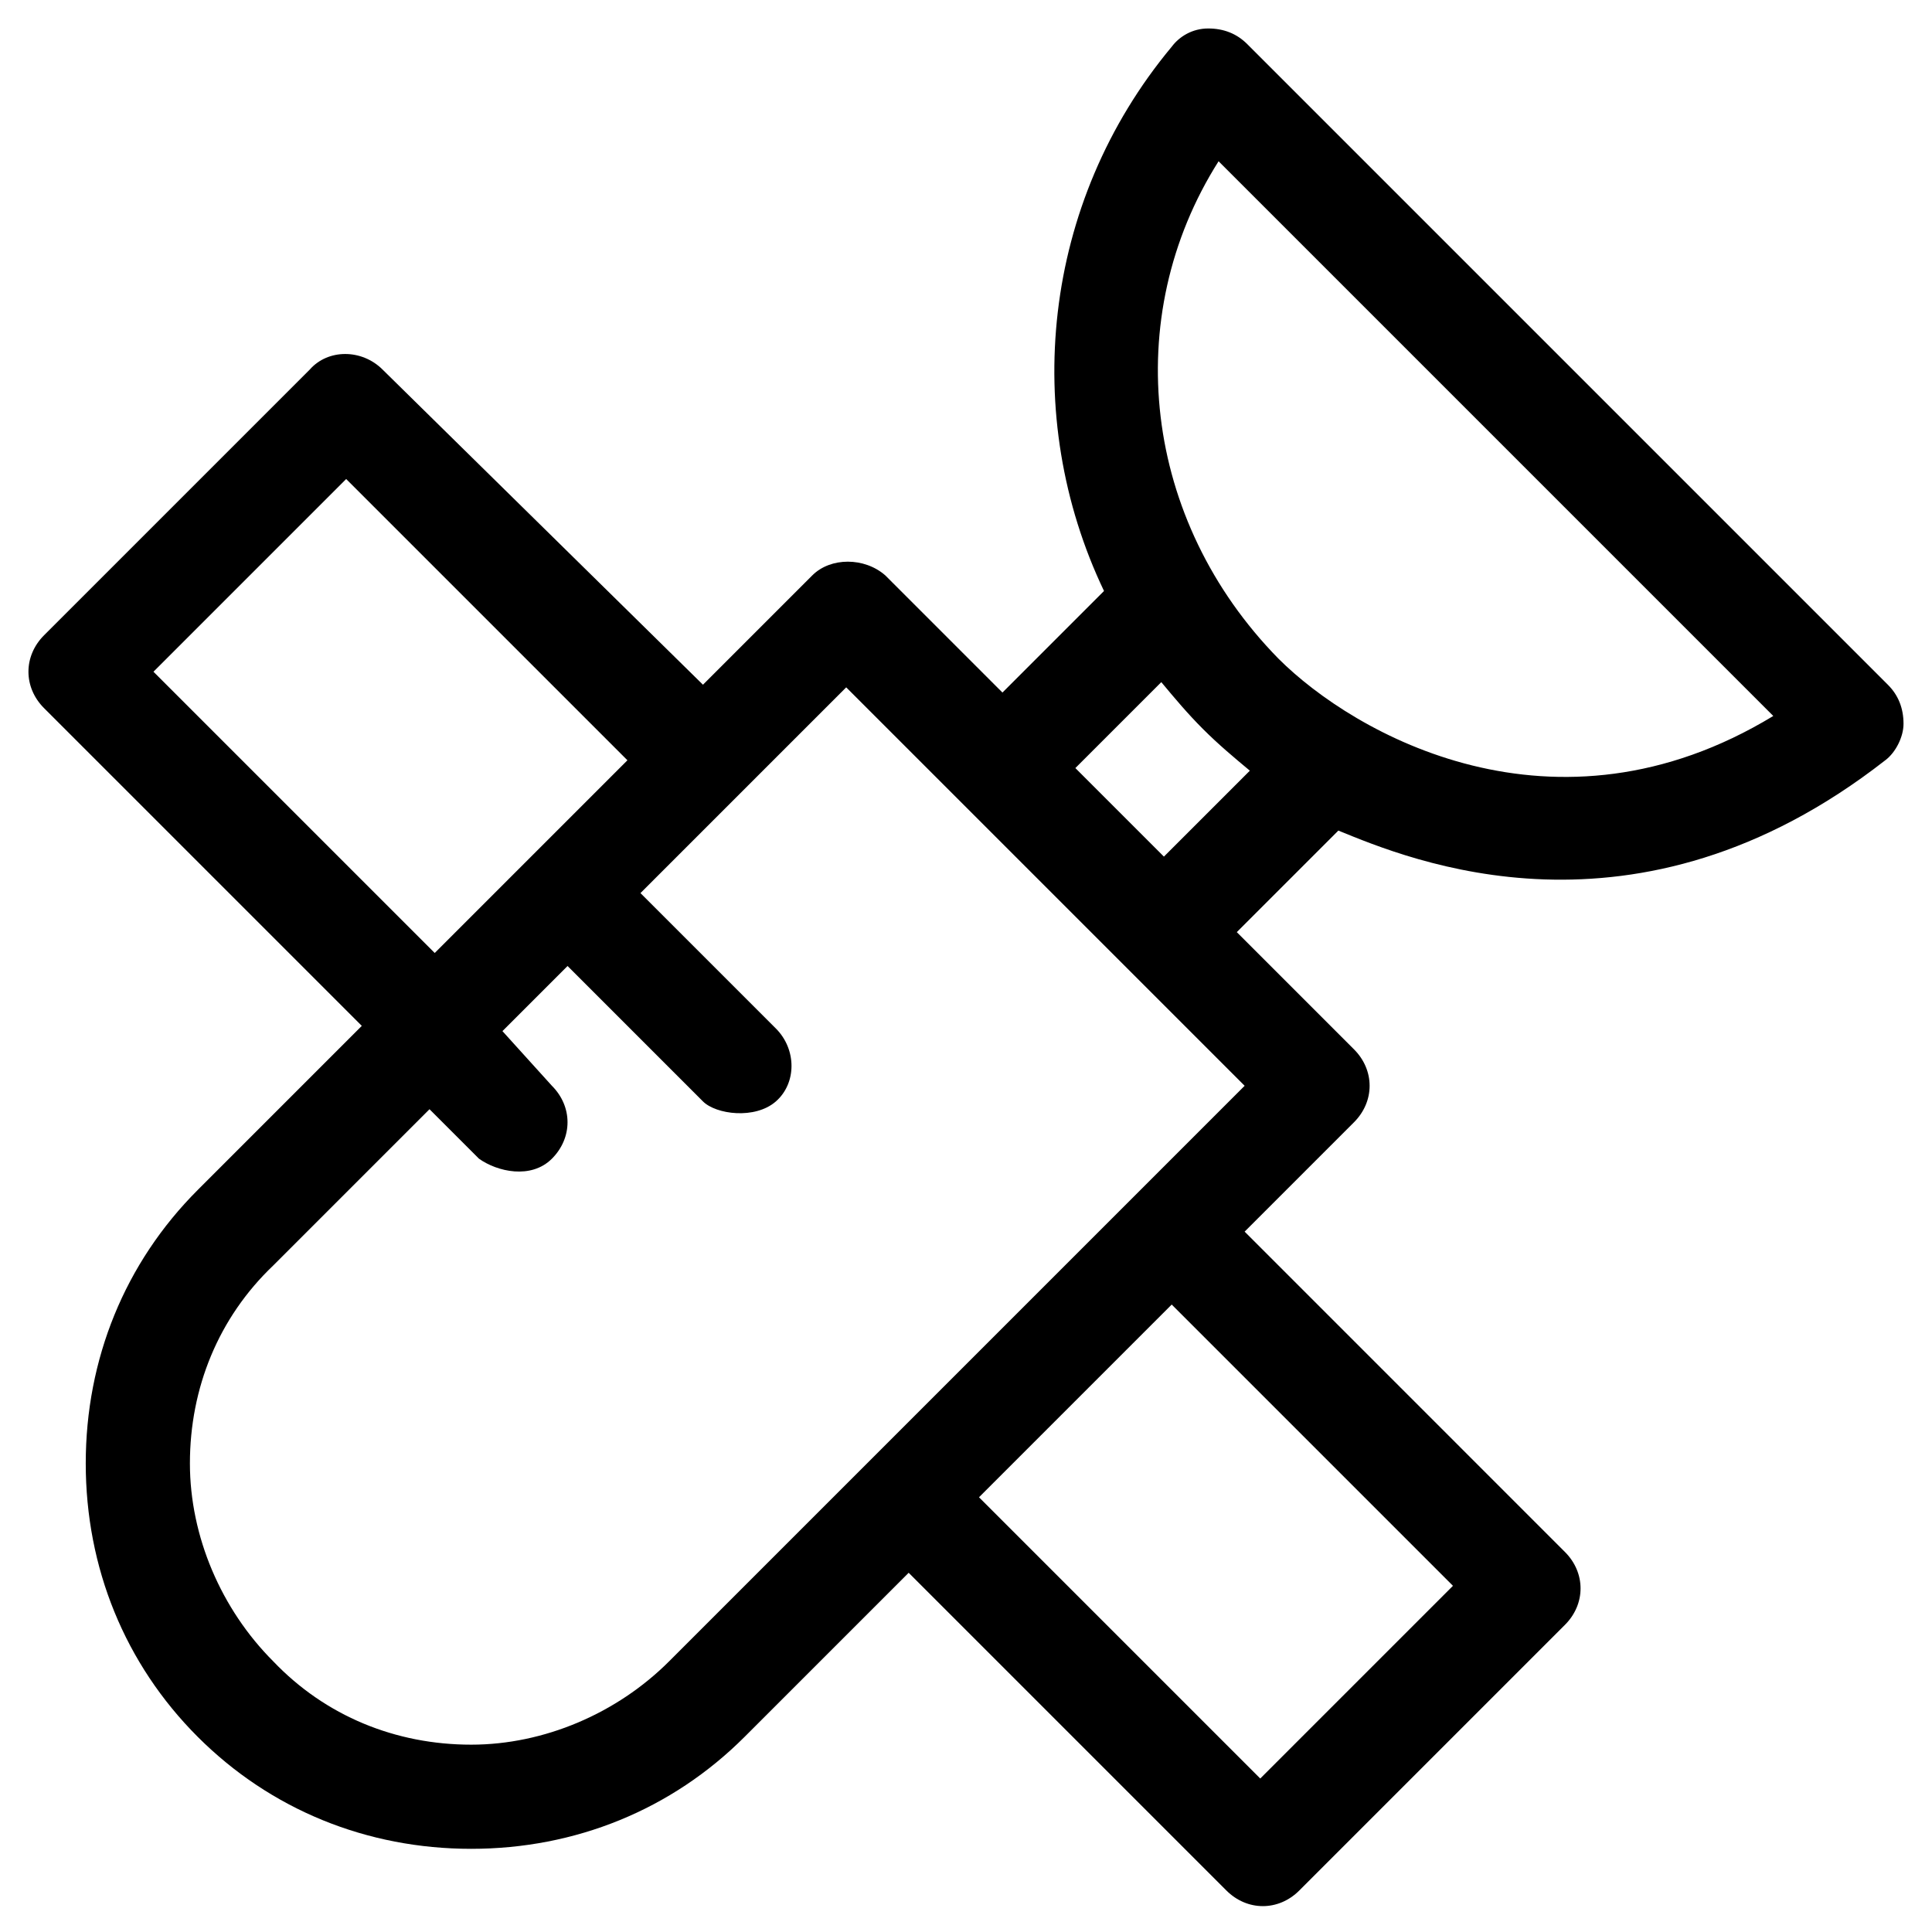
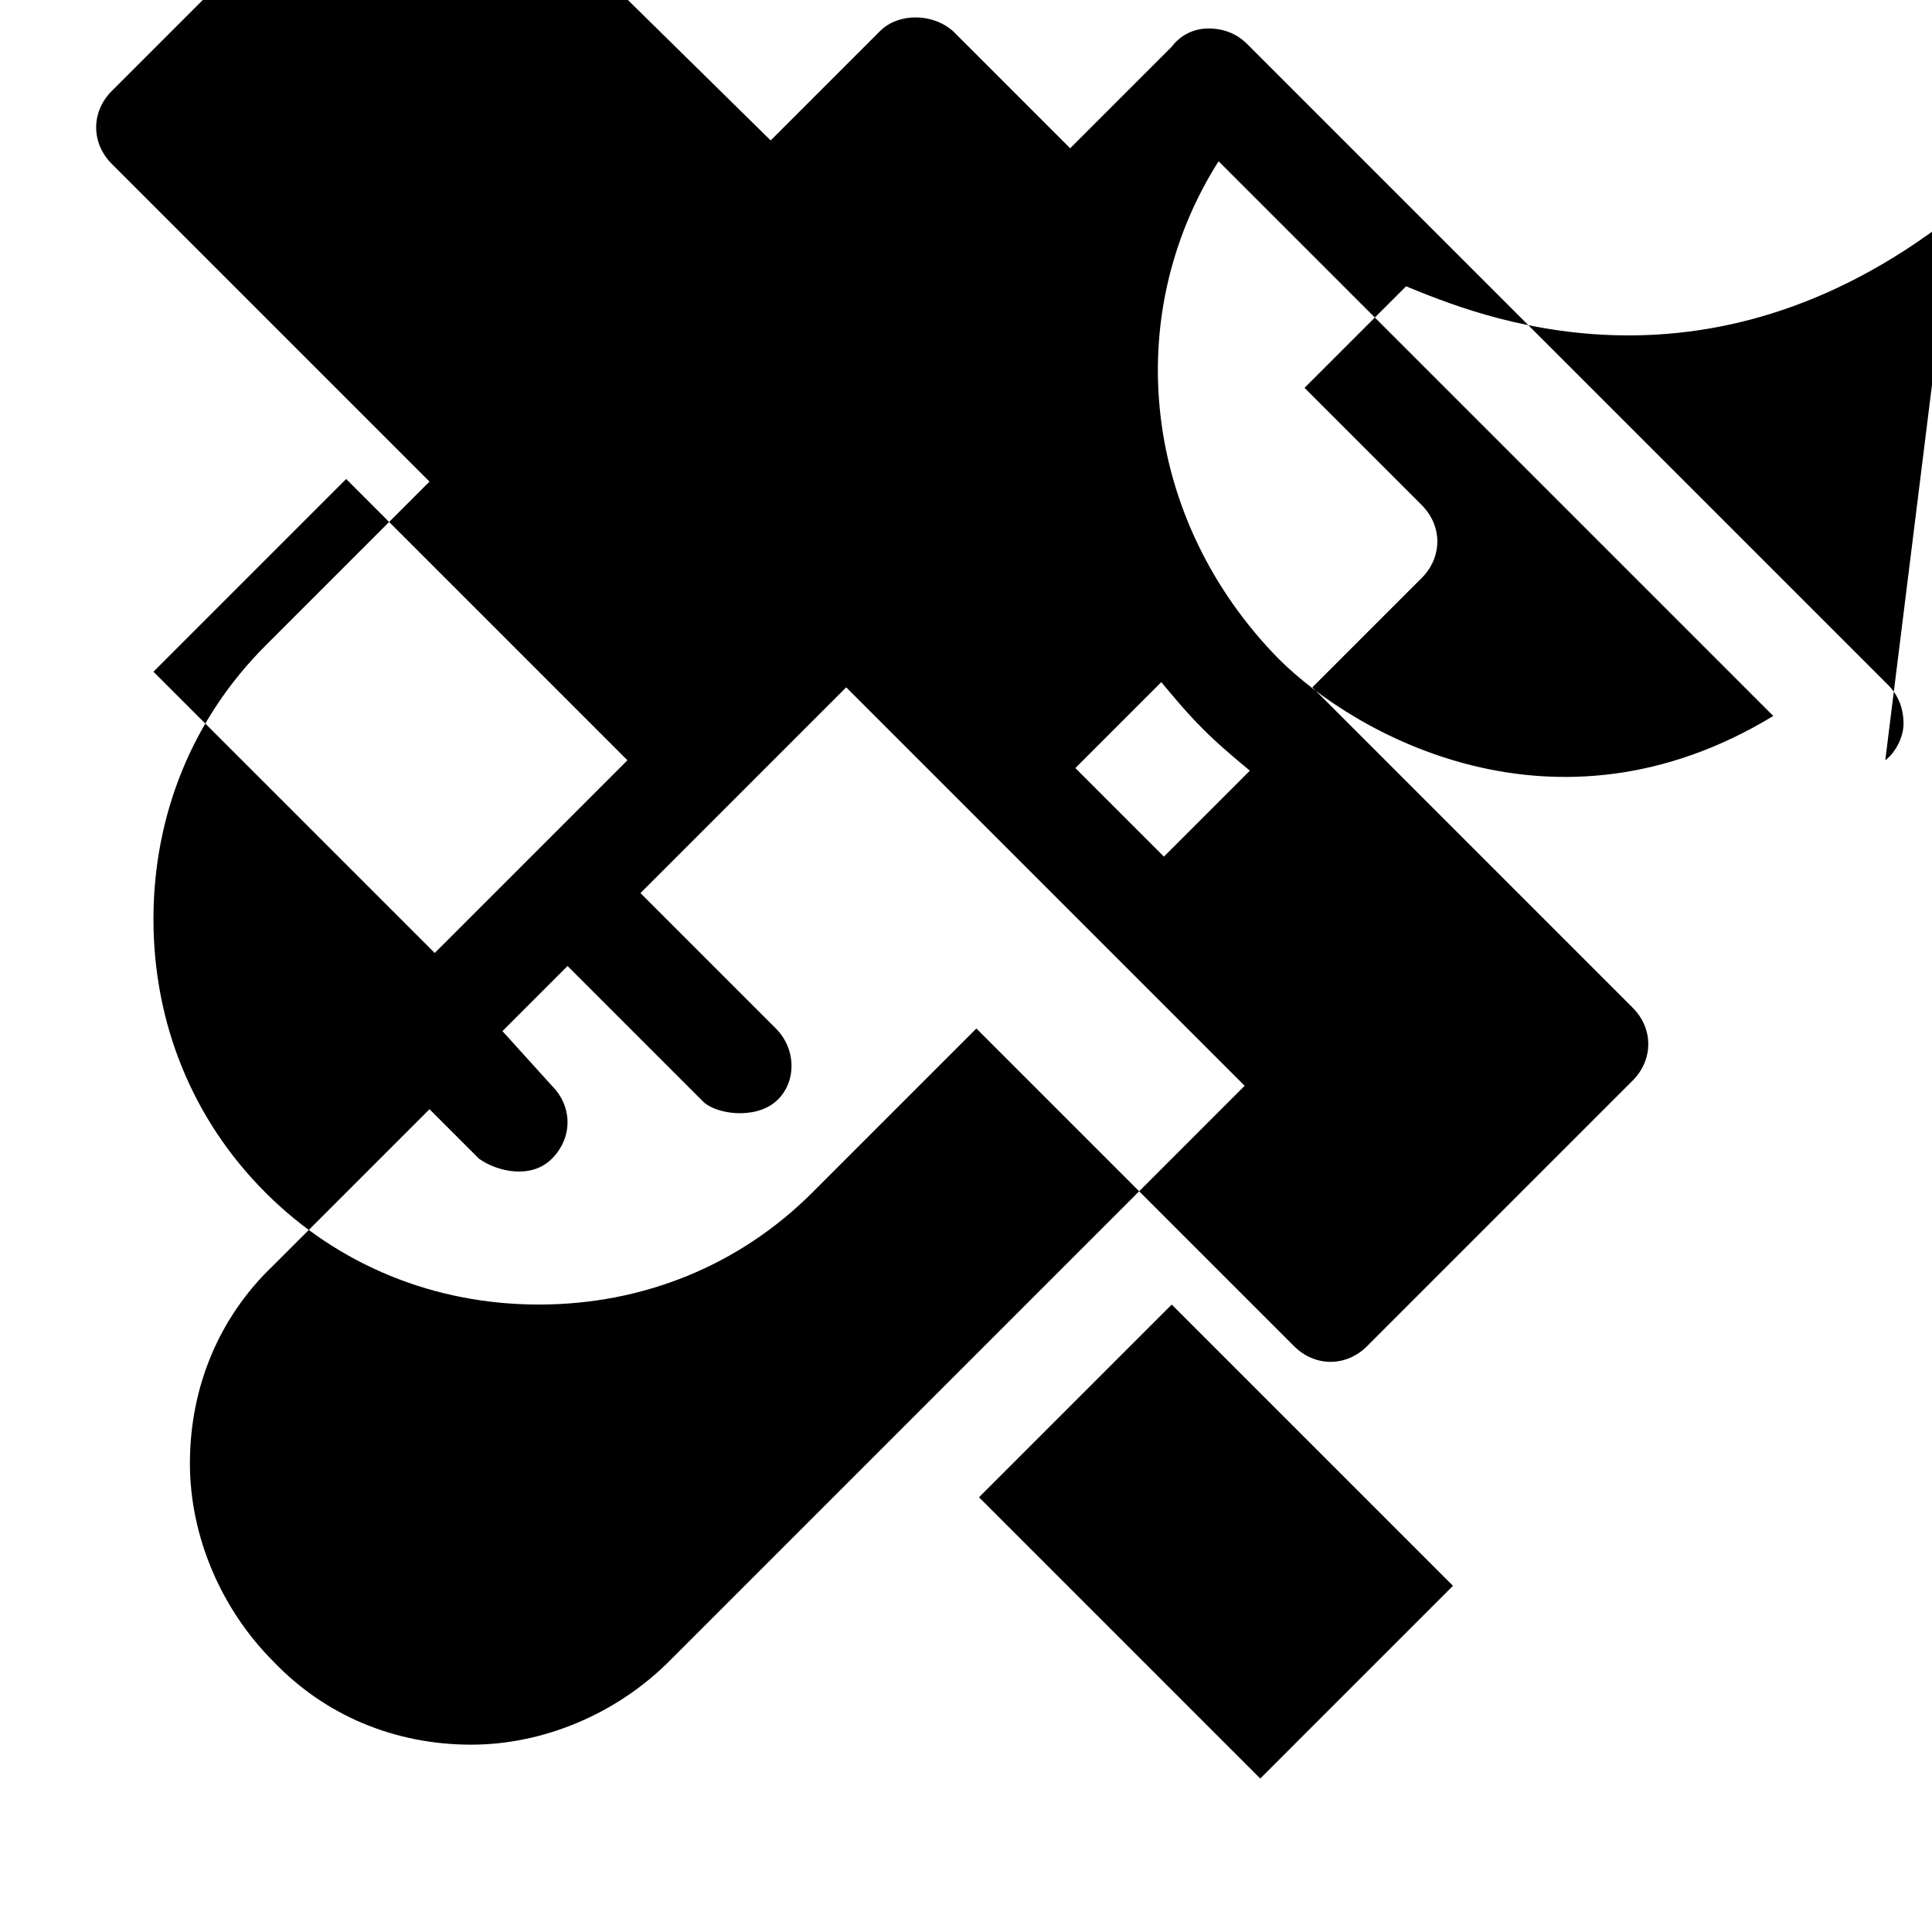
<svg xmlns="http://www.w3.org/2000/svg" fill="#000000" width="800px" height="800px" version="1.1" viewBox="144 144 512 512">
-   <path d="m643.62 345.48c2.762-2.07 4.832-6.211 4.832-9.66 0-4.141-1.379-7.59-4.141-10.352l-169.78-169.78c-2.762-2.762-6.211-4.141-10.352-4.141s-7.59 2.07-9.66 4.832c-34.508 41.41-40.027 98-17.945 144.24l-26.914 26.914-31.059-31.059c-5.519-4.832-14.492-4.832-19.324 0l-28.984 28.984-84.891-83.504c-5.519-5.519-14.492-5.519-19.324 0l-70.398 70.395c-2.762 2.762-4.141 6.211-4.141 9.66 0 3.449 1.379 6.902 4.141 9.66l84.199 84.199-43.48 43.484c-19.324 19.324-29.676 44.859-29.676 72.465 0 27.605 10.352 53.141 29.676 72.465 19.324 19.324 44.859 29.676 72.465 29.676 27.605 0 53.141-10.352 72.465-29.676l43.48-43.48 84.199 84.199c2.762 2.762 6.211 4.141 9.66 4.141s6.902-1.379 9.66-4.141l70.395-70.395c2.762-2.762 4.141-6.211 4.141-9.66 0-3.449-1.379-6.902-4.141-9.66l-84.883-84.891 28.984-28.984c5.519-5.519 5.519-13.805 0-19.324l-31.059-31.059 26.914-26.914c18.641 7.59 78.684 33.125 144.94-18.637zm-407.88-74.535 74.535 74.535-51.07 51.07-74.535-74.535zm242.24 344.38-74.535-74.535 51.07-51.07 74.535 74.535zm-156.66-31.055c-13.805 13.805-33.129 22.086-52.453 22.086-20.016 0-38.648-7.59-52.453-22.086-13.805-13.805-22.086-33.129-22.086-52.453 0-20.016 7.59-38.648 22.086-52.453l41.41-41.41 13.113 13.113c4.832 3.449 13.805 5.519 19.324 0 5.519-5.519 5.519-13.805 0-19.324l-13.109-14.488 17.254-17.254 35.887 35.887c3.449 3.449 13.805 4.832 19.324 0 5.519-4.832 5.519-13.805 0-19.324l-35.887-35.887 54.523-54.523 105.59 105.59zm145.62-397.53 147 147c-57.973 35.199-111.11 4.832-131.13-15.184-35.887-36.578-42.098-90.41-15.875-131.82zm-14.492 184.27-23.465-23.465 22.773-22.773c3.449 4.141 6.902 8.281 11.043 12.422 4.141 4.141 8.281 7.59 12.422 11.043z" />
+   <path d="m643.62 345.48c2.762-2.07 4.832-6.211 4.832-9.66 0-4.141-1.379-7.59-4.141-10.352l-169.78-169.78c-2.762-2.762-6.211-4.141-10.352-4.141s-7.59 2.07-9.66 4.832l-26.914 26.914-31.059-31.059c-5.519-4.832-14.492-4.832-19.324 0l-28.984 28.984-84.891-83.504c-5.519-5.519-14.492-5.519-19.324 0l-70.398 70.395c-2.762 2.762-4.141 6.211-4.141 9.66 0 3.449 1.379 6.902 4.141 9.66l84.199 84.199-43.48 43.484c-19.324 19.324-29.676 44.859-29.676 72.465 0 27.605 10.352 53.141 29.676 72.465 19.324 19.324 44.859 29.676 72.465 29.676 27.605 0 53.141-10.352 72.465-29.676l43.48-43.48 84.199 84.199c2.762 2.762 6.211 4.141 9.66 4.141s6.902-1.379 9.66-4.141l70.395-70.395c2.762-2.762 4.141-6.211 4.141-9.66 0-3.449-1.379-6.902-4.141-9.66l-84.883-84.891 28.984-28.984c5.519-5.519 5.519-13.805 0-19.324l-31.059-31.059 26.914-26.914c18.641 7.59 78.684 33.125 144.94-18.637zm-407.88-74.535 74.535 74.535-51.07 51.07-74.535-74.535zm242.24 344.38-74.535-74.535 51.07-51.07 74.535 74.535zm-156.66-31.055c-13.805 13.805-33.129 22.086-52.453 22.086-20.016 0-38.648-7.59-52.453-22.086-13.805-13.805-22.086-33.129-22.086-52.453 0-20.016 7.59-38.648 22.086-52.453l41.41-41.41 13.113 13.113c4.832 3.449 13.805 5.519 19.324 0 5.519-5.519 5.519-13.805 0-19.324l-13.109-14.488 17.254-17.254 35.887 35.887c3.449 3.449 13.805 4.832 19.324 0 5.519-4.832 5.519-13.805 0-19.324l-35.887-35.887 54.523-54.523 105.59 105.59zm145.62-397.53 147 147c-57.973 35.199-111.11 4.832-131.13-15.184-35.887-36.578-42.098-90.41-15.875-131.82zm-14.492 184.27-23.465-23.465 22.773-22.773c3.449 4.141 6.902 8.281 11.043 12.422 4.141 4.141 8.281 7.59 12.422 11.043z" />
</svg>